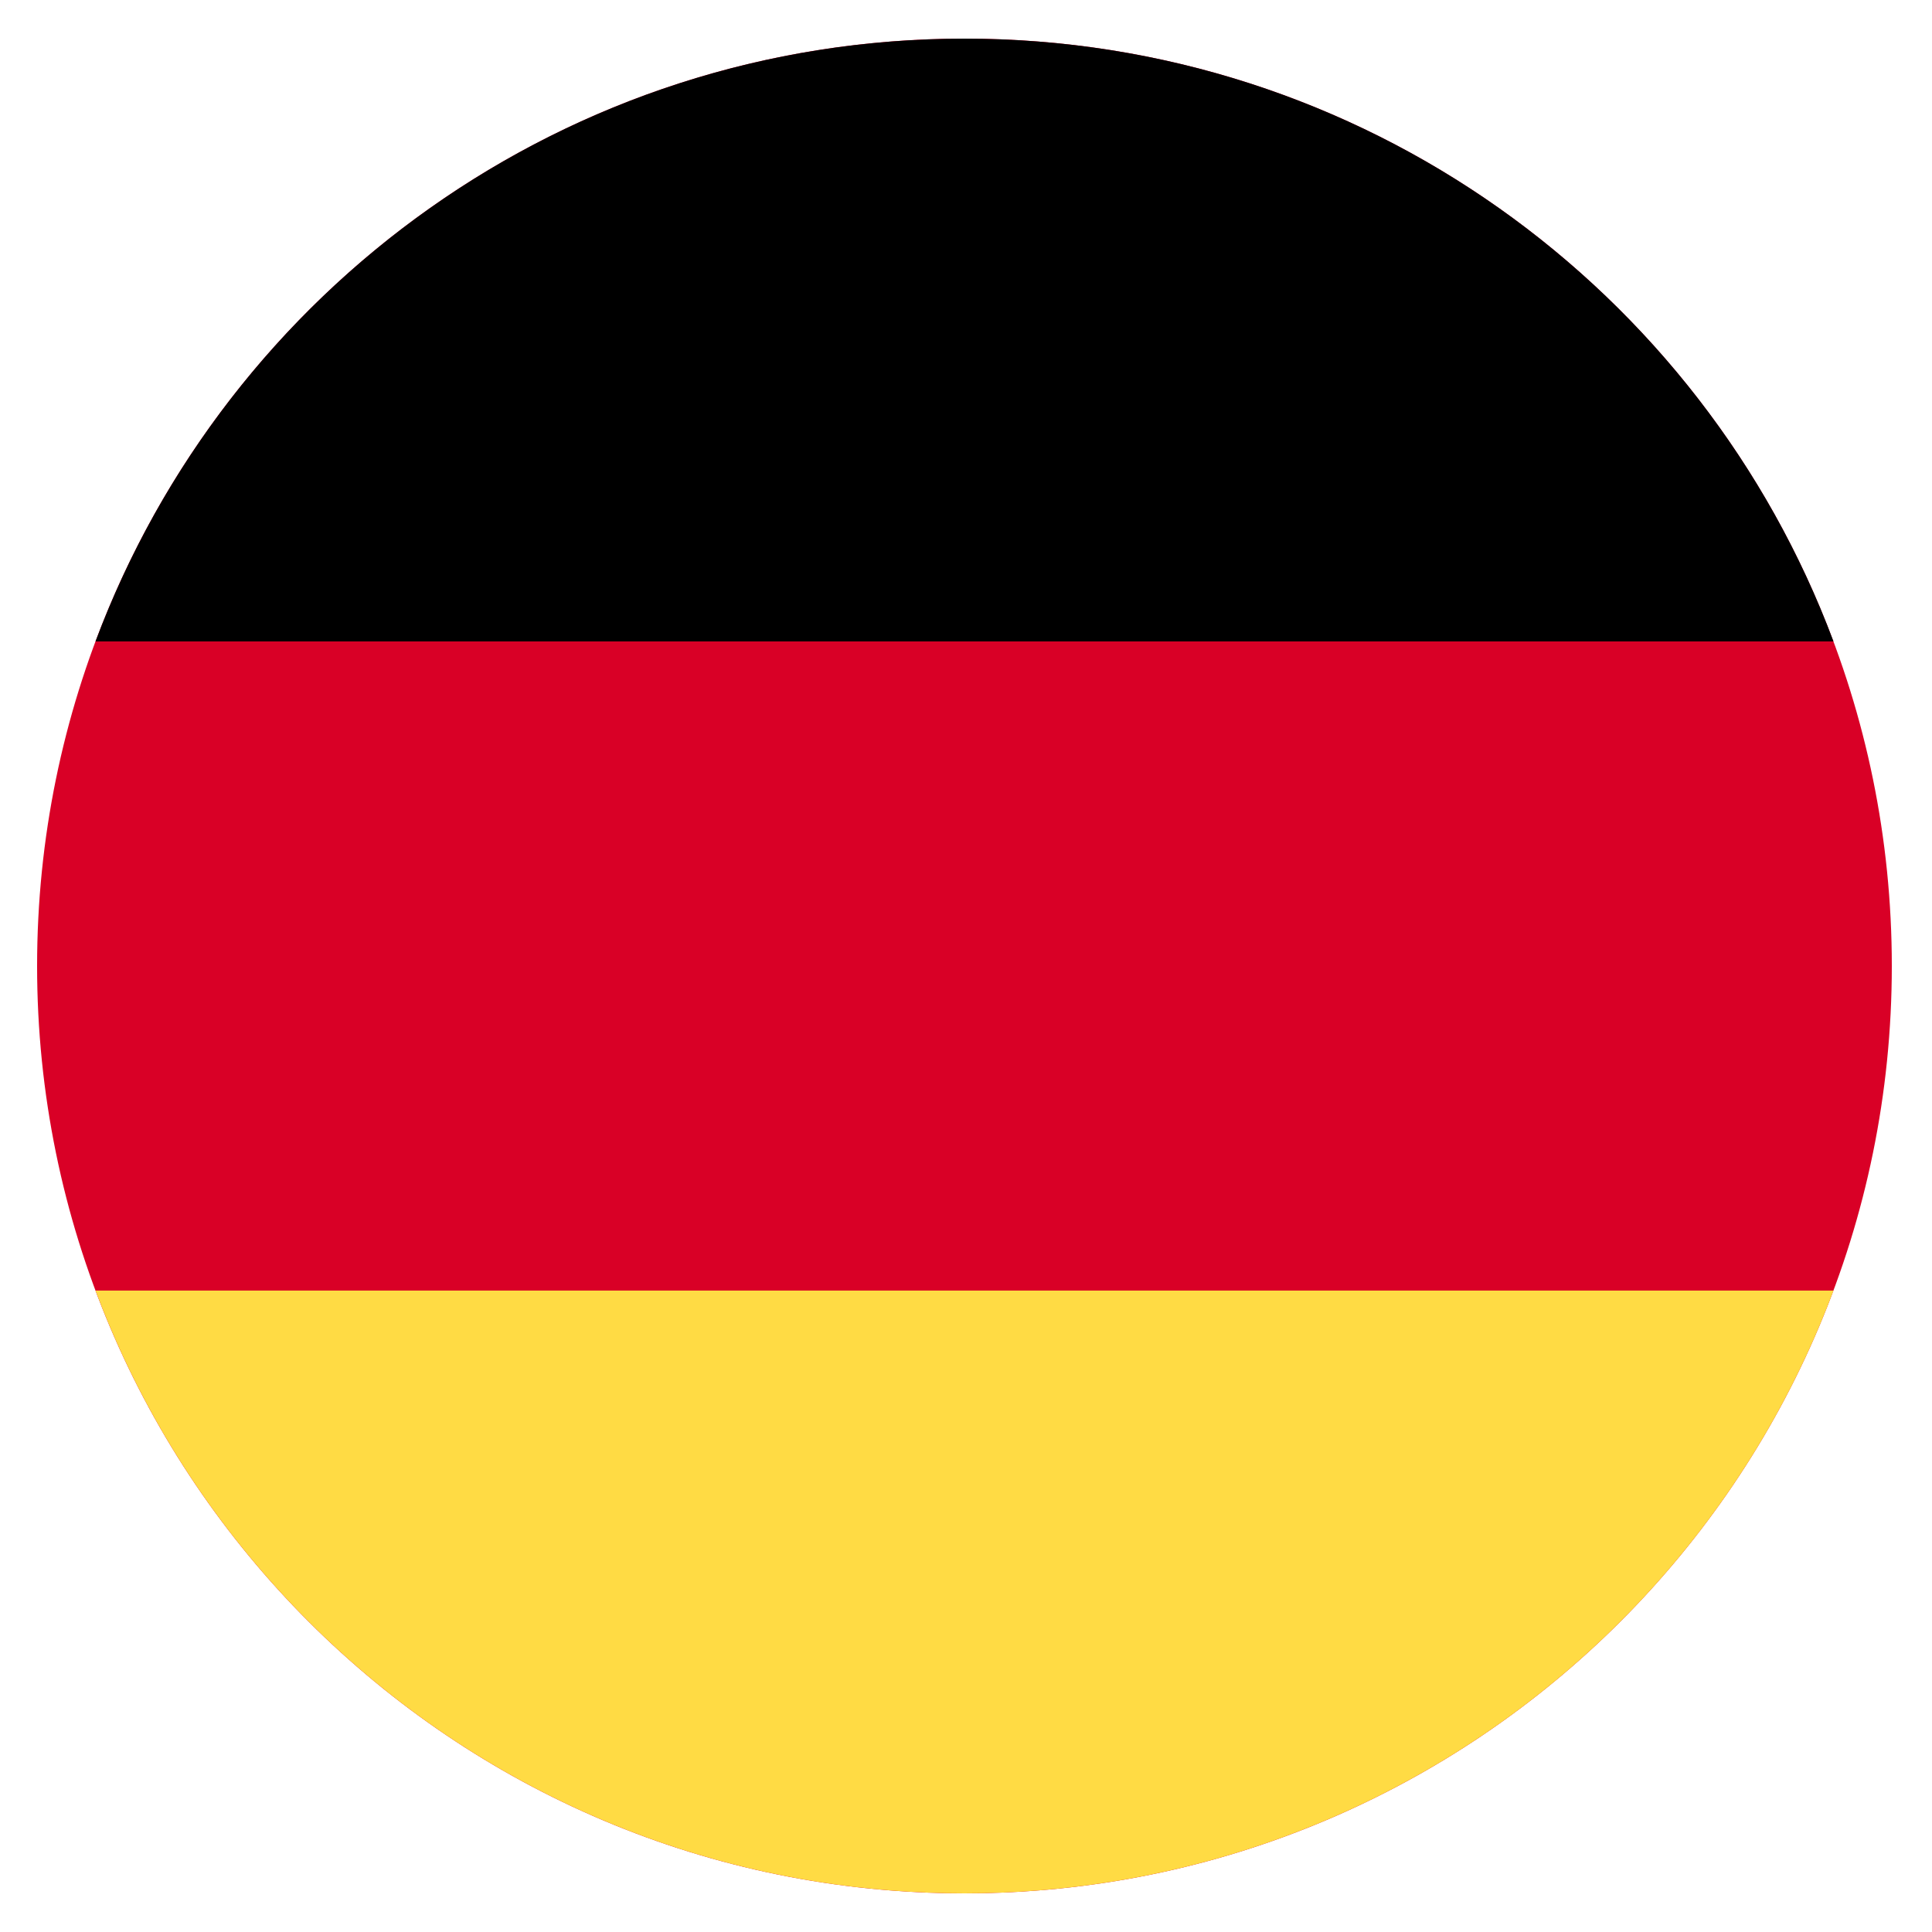
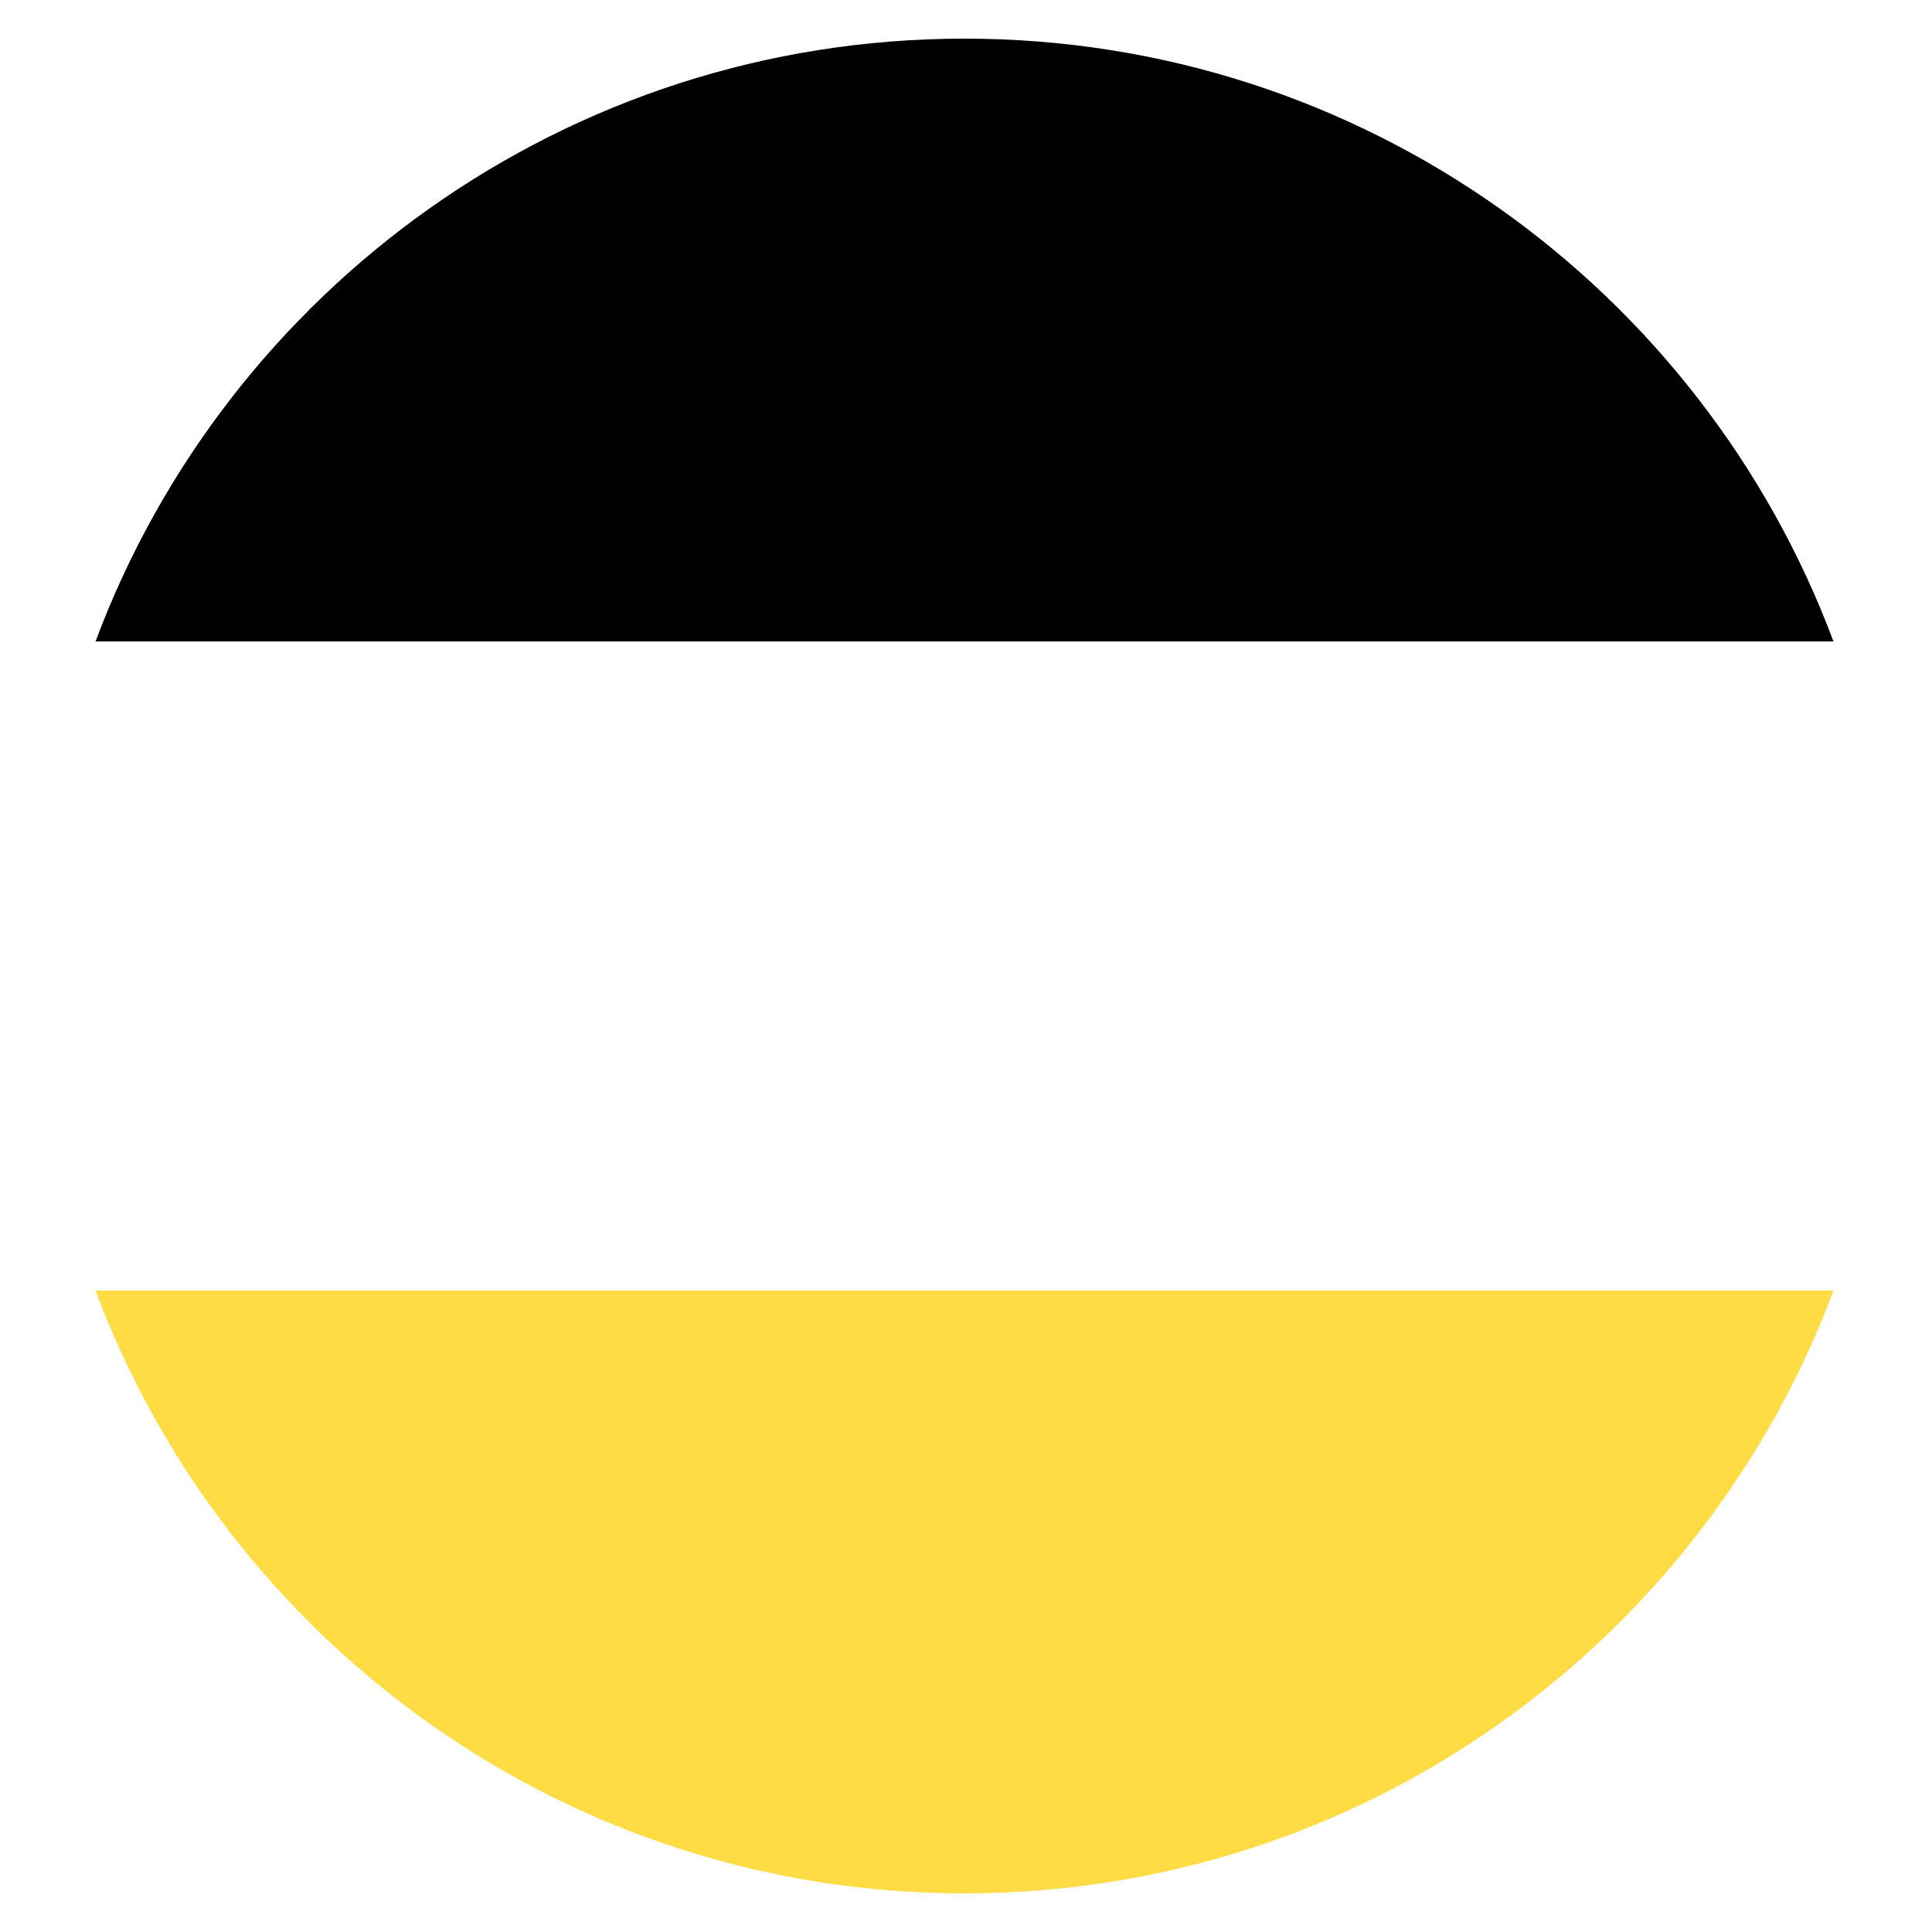
<svg xmlns="http://www.w3.org/2000/svg" width="25" height="25" viewBox="0 0 25 25" fill="none">
  <g id="Vector">
-     <path d="M12.48 24.5C5.853 24.5 0.48 19.127 0.48 12.5C0.48 5.873 5.853 0.5 12.48 0.5C19.108 0.5 24.48 5.873 24.48 12.5C24.48 19.127 19.108 24.5 12.48 24.5Z" fill="#D90026" />
    <path d="M23.725 8.3C22.023 3.744 17.63 0.5 12.48 0.5C7.331 0.5 2.938 3.744 1.236 8.3L23.725 8.3Z" fill="black" />
    <path d="M1.236 16.7C2.938 21.256 7.331 24.5 12.48 24.5C17.63 24.5 22.023 21.256 23.725 16.7L1.236 16.7Z" fill="#FFDB44" />
  </g>
</svg>